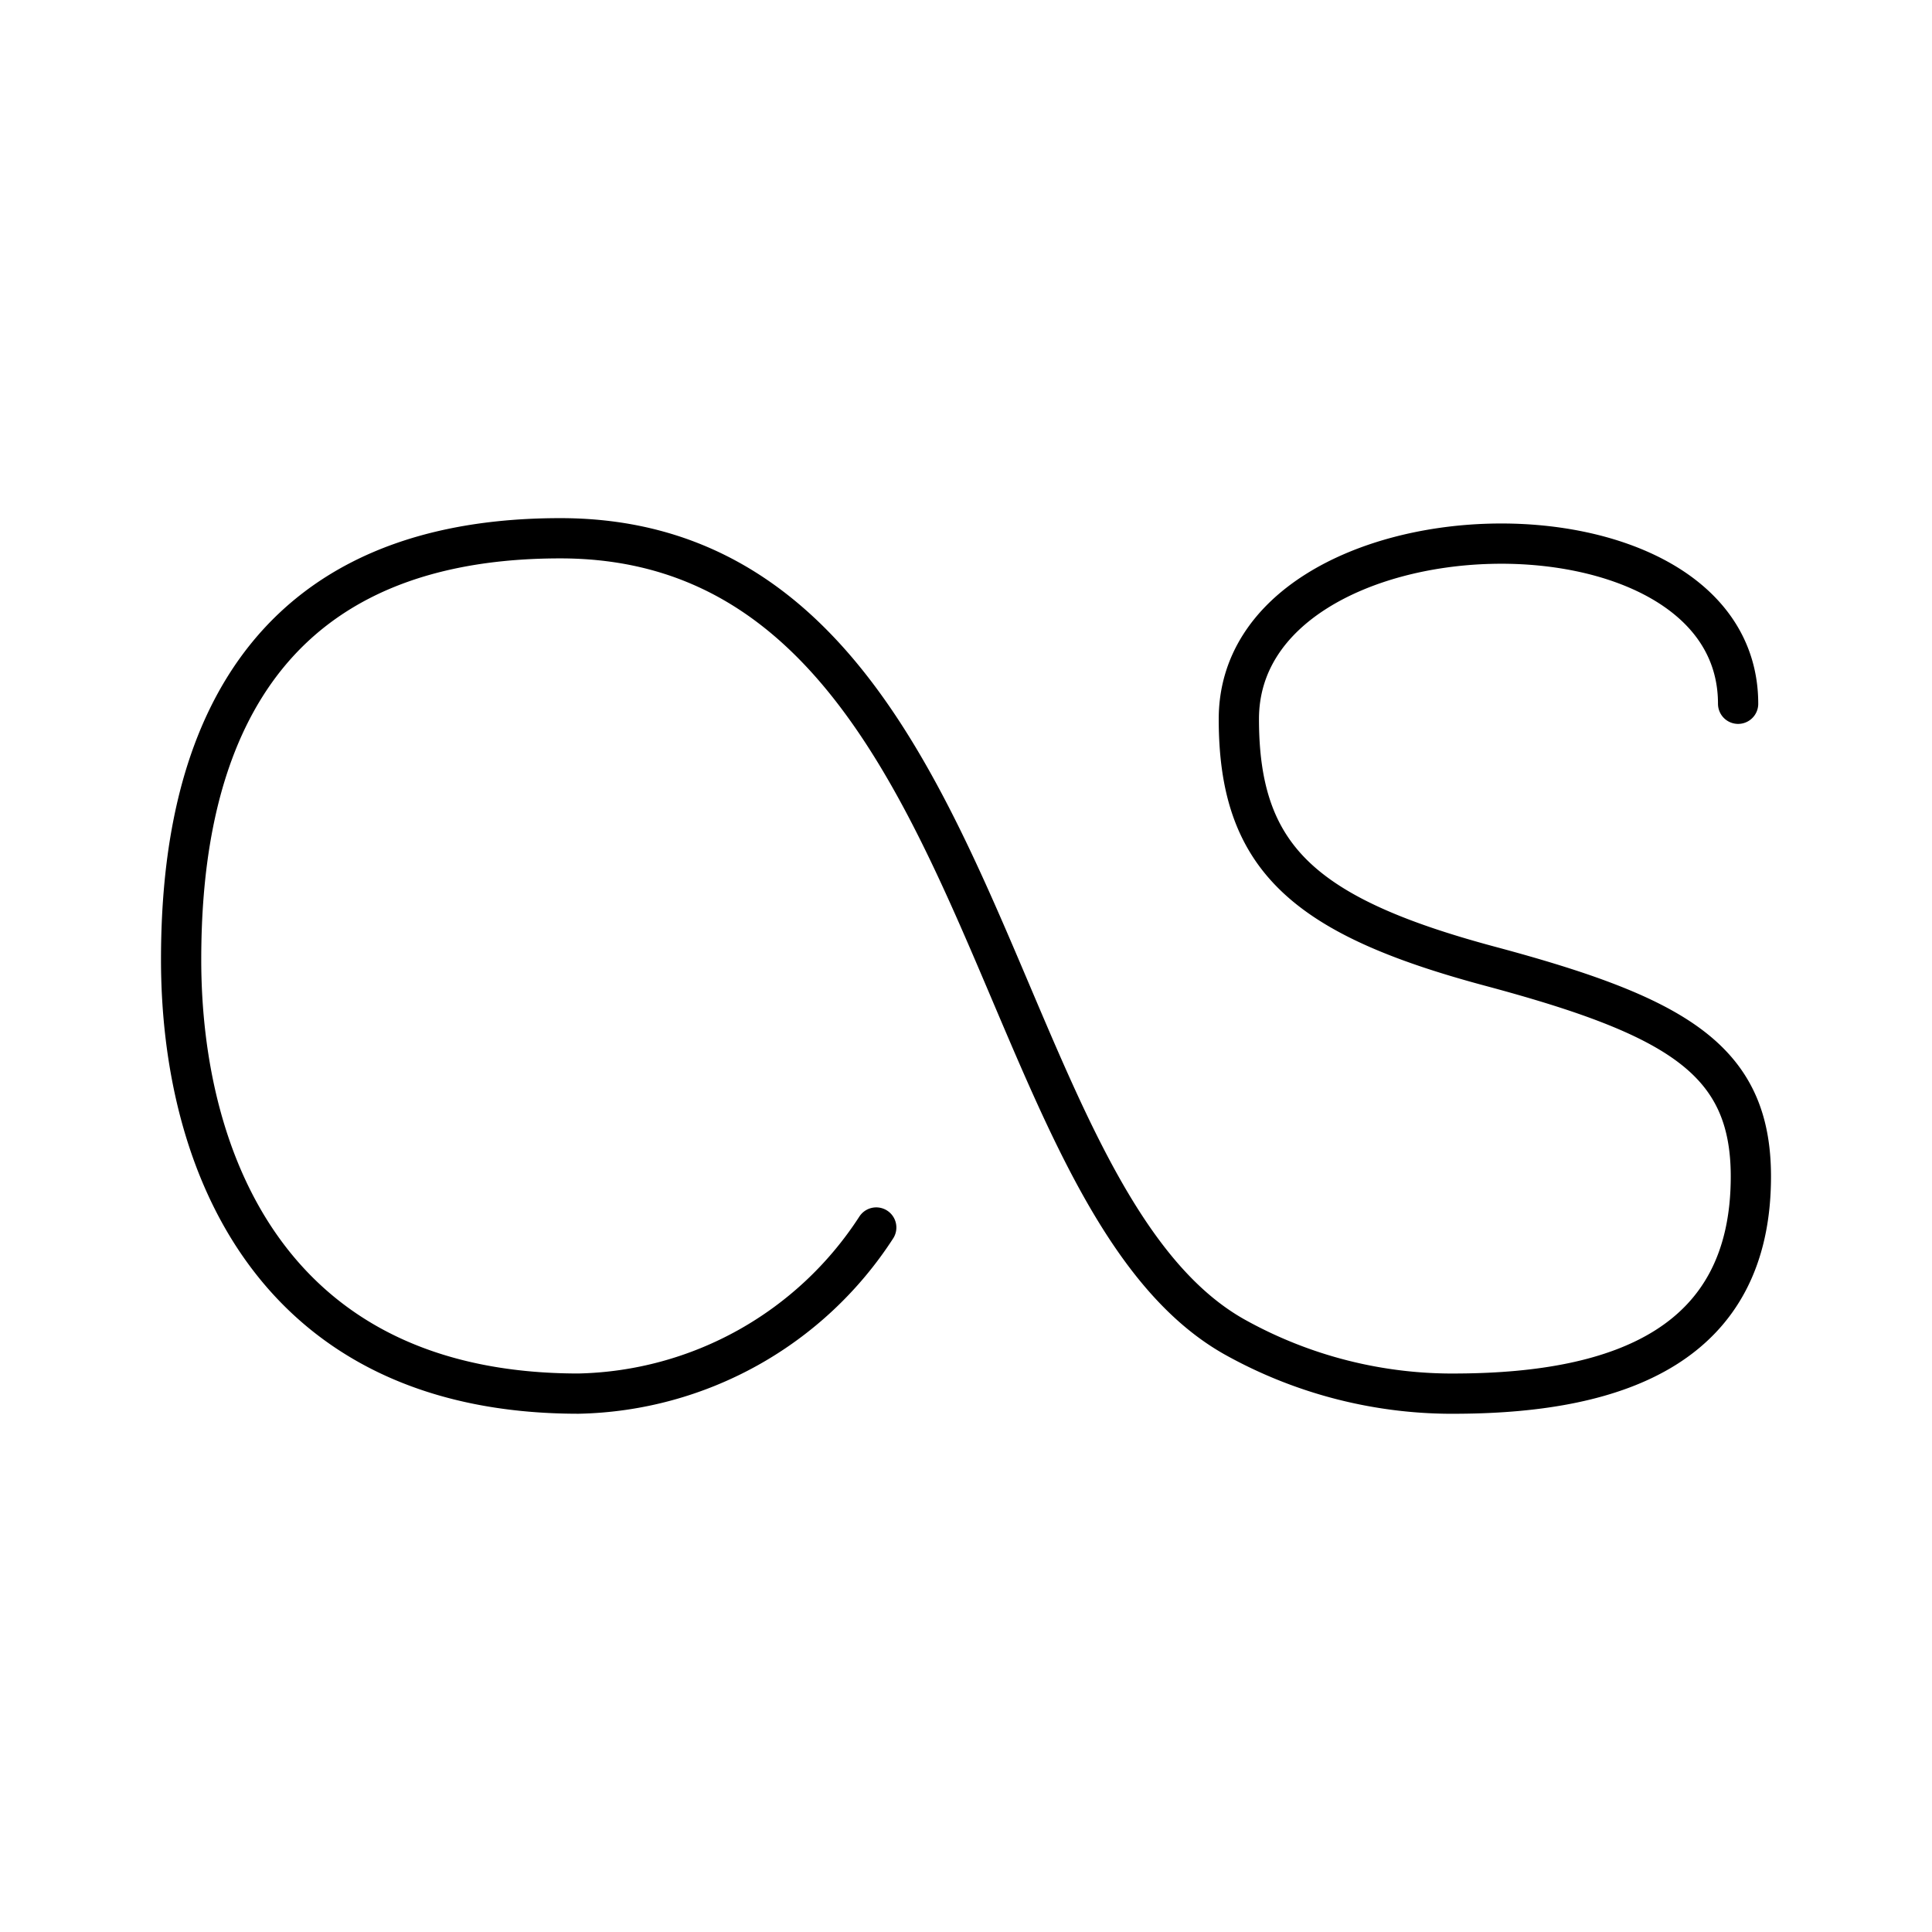
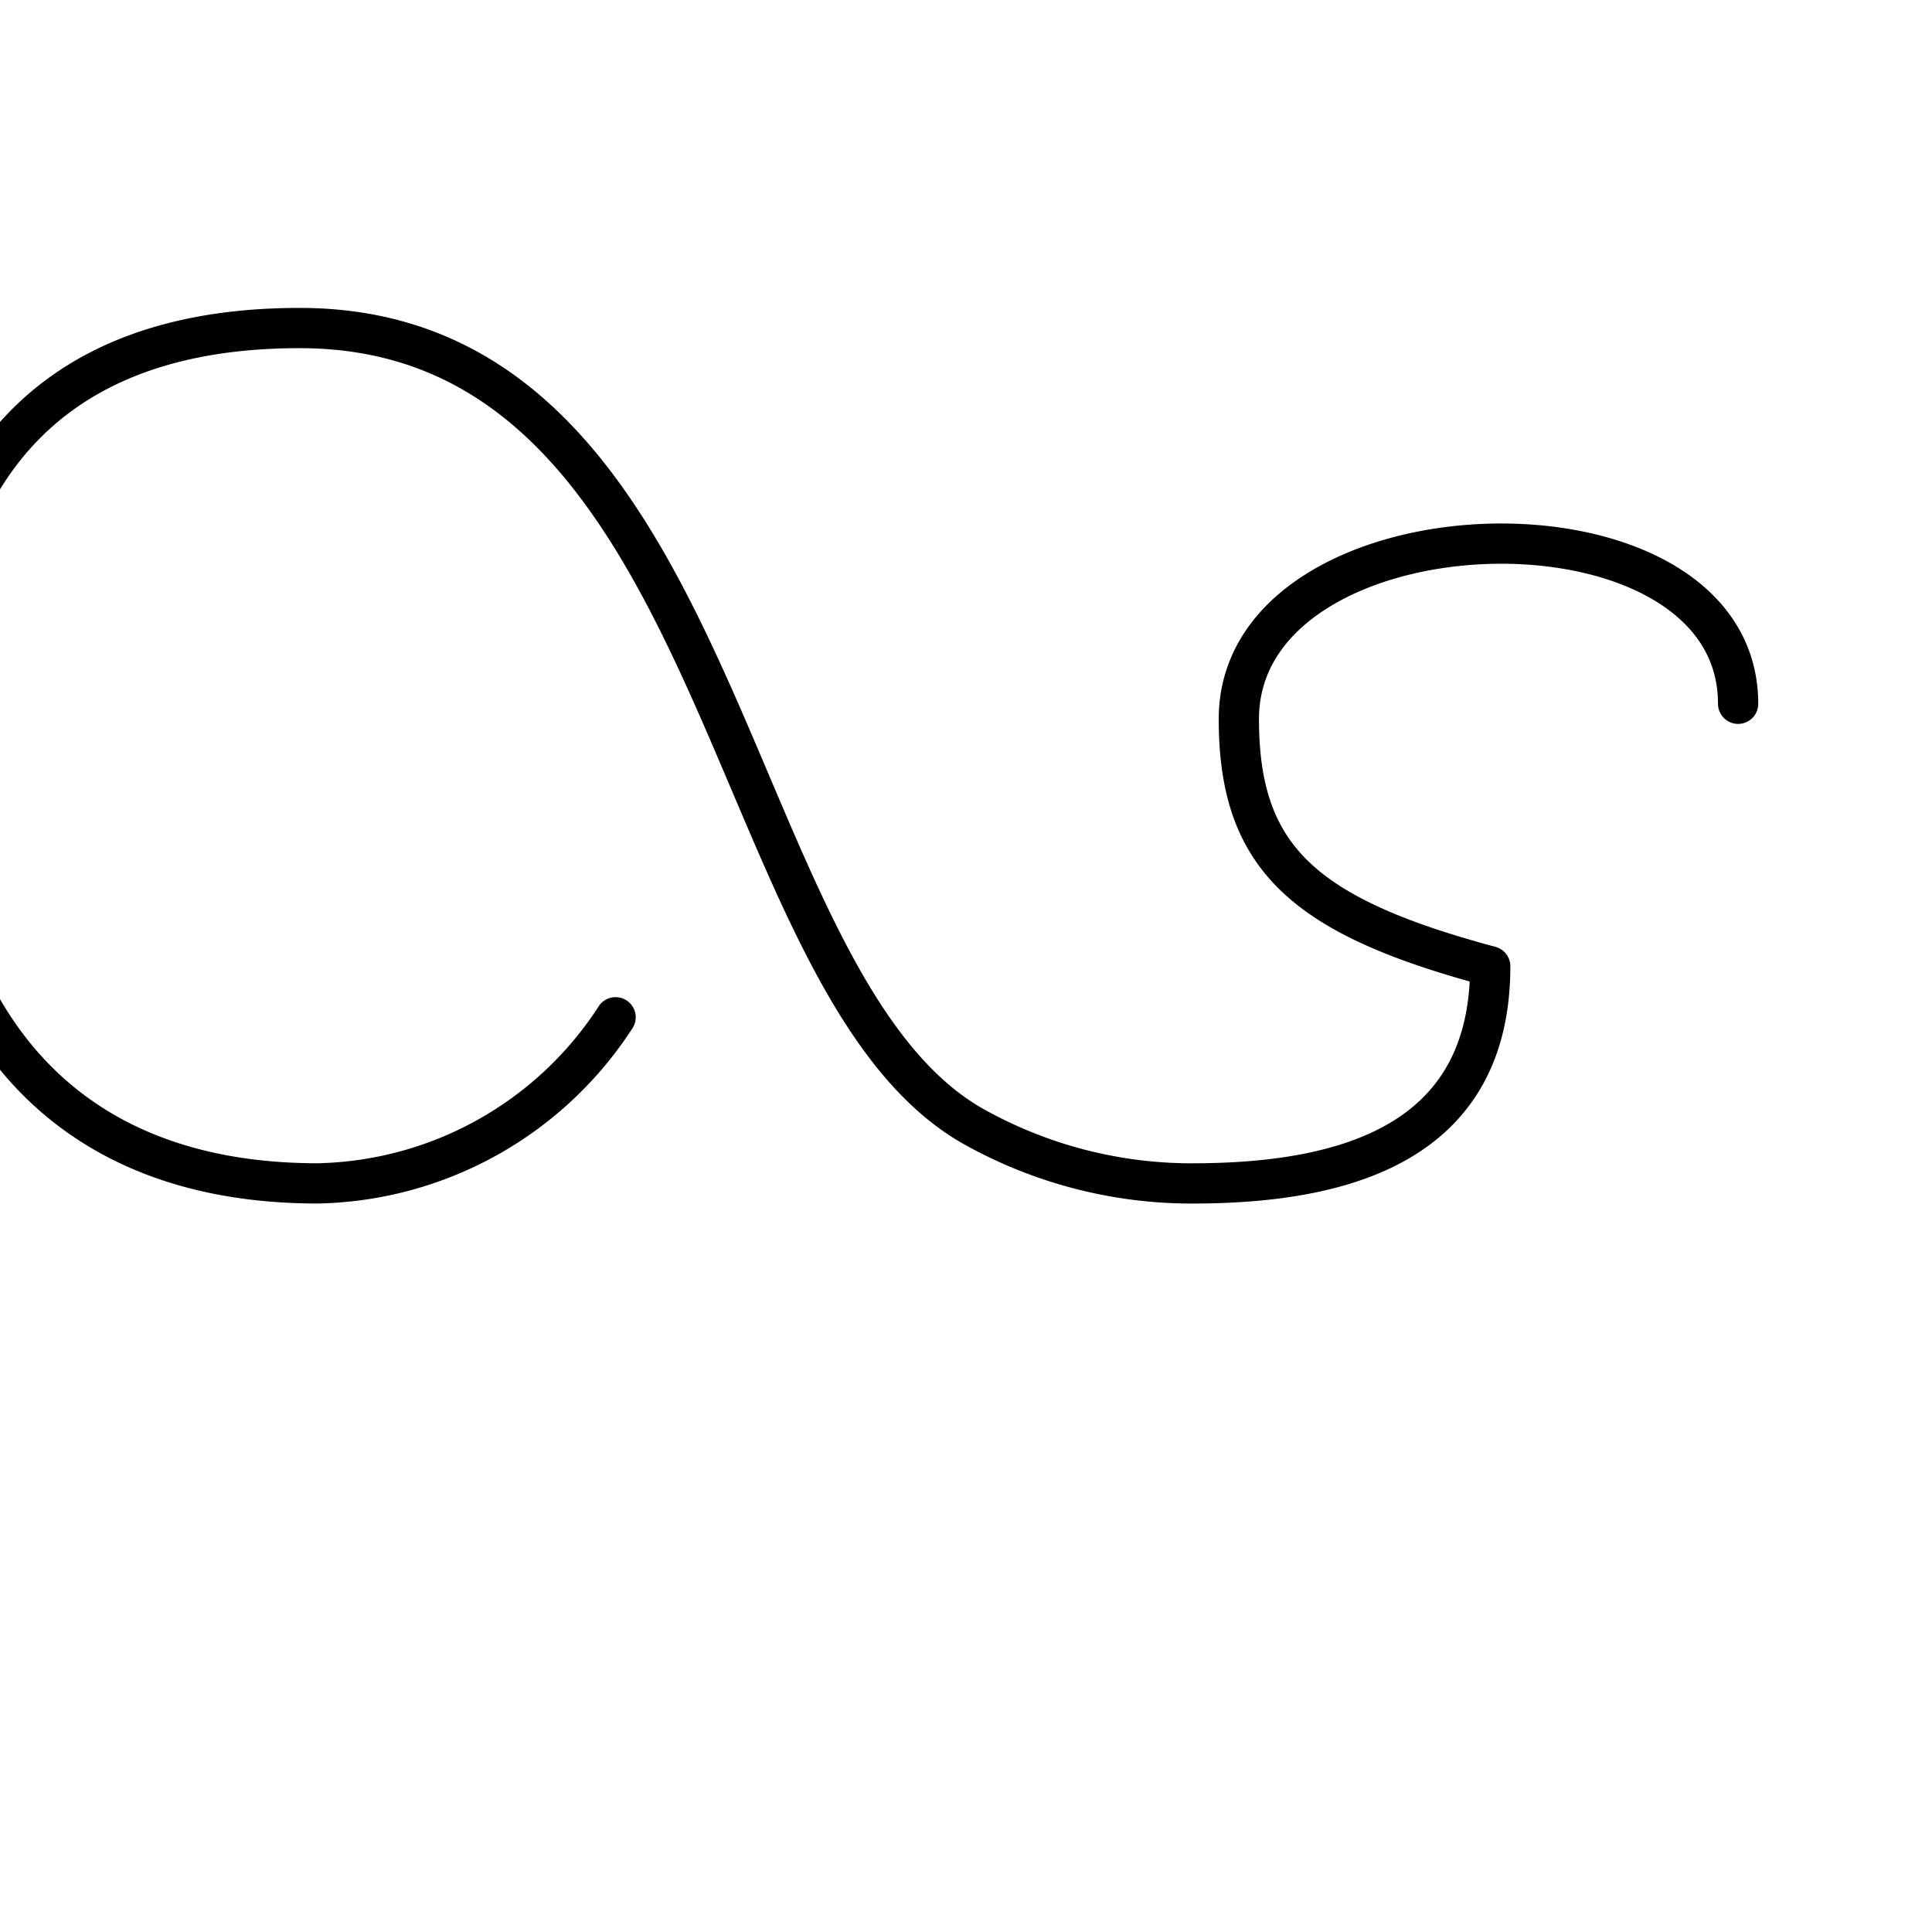
<svg xmlns="http://www.w3.org/2000/svg" width="800" height="800" viewBox="0 0 48 48">
-   <path fill="none" stroke="currentColor" stroke-linecap="round" stroke-linejoin="round" d="M43.183 17.485c0-5.552-12.404-5.172-12.404.38c0 3.442 1.601 4.897 6.245 6.142S43.5 26.329 43.5 29.23c0 4.166-3.232 5.37-7.26 5.394a11.1 11.1 0 0 1-5.577-1.413c-6.289-3.548-6.06-19.838-16.742-19.838c-8.307 0-9.421 6.306-9.421 10.469c0 5.083 2.296 10.782 9.873 10.782a9.03 9.03 0 0 0 7.397-4.127" />
+   <path fill="none" stroke="currentColor" stroke-linecap="round" stroke-linejoin="round" d="M43.183 17.485c0-5.552-12.404-5.172-12.404.38c0 3.442 1.601 4.897 6.245 6.142c0 4.166-3.232 5.37-7.26 5.394a11.1 11.1 0 0 1-5.577-1.413c-6.289-3.548-6.06-19.838-16.742-19.838c-8.307 0-9.421 6.306-9.421 10.469c0 5.083 2.296 10.782 9.873 10.782a9.03 9.03 0 0 0 7.397-4.127" />
</svg>